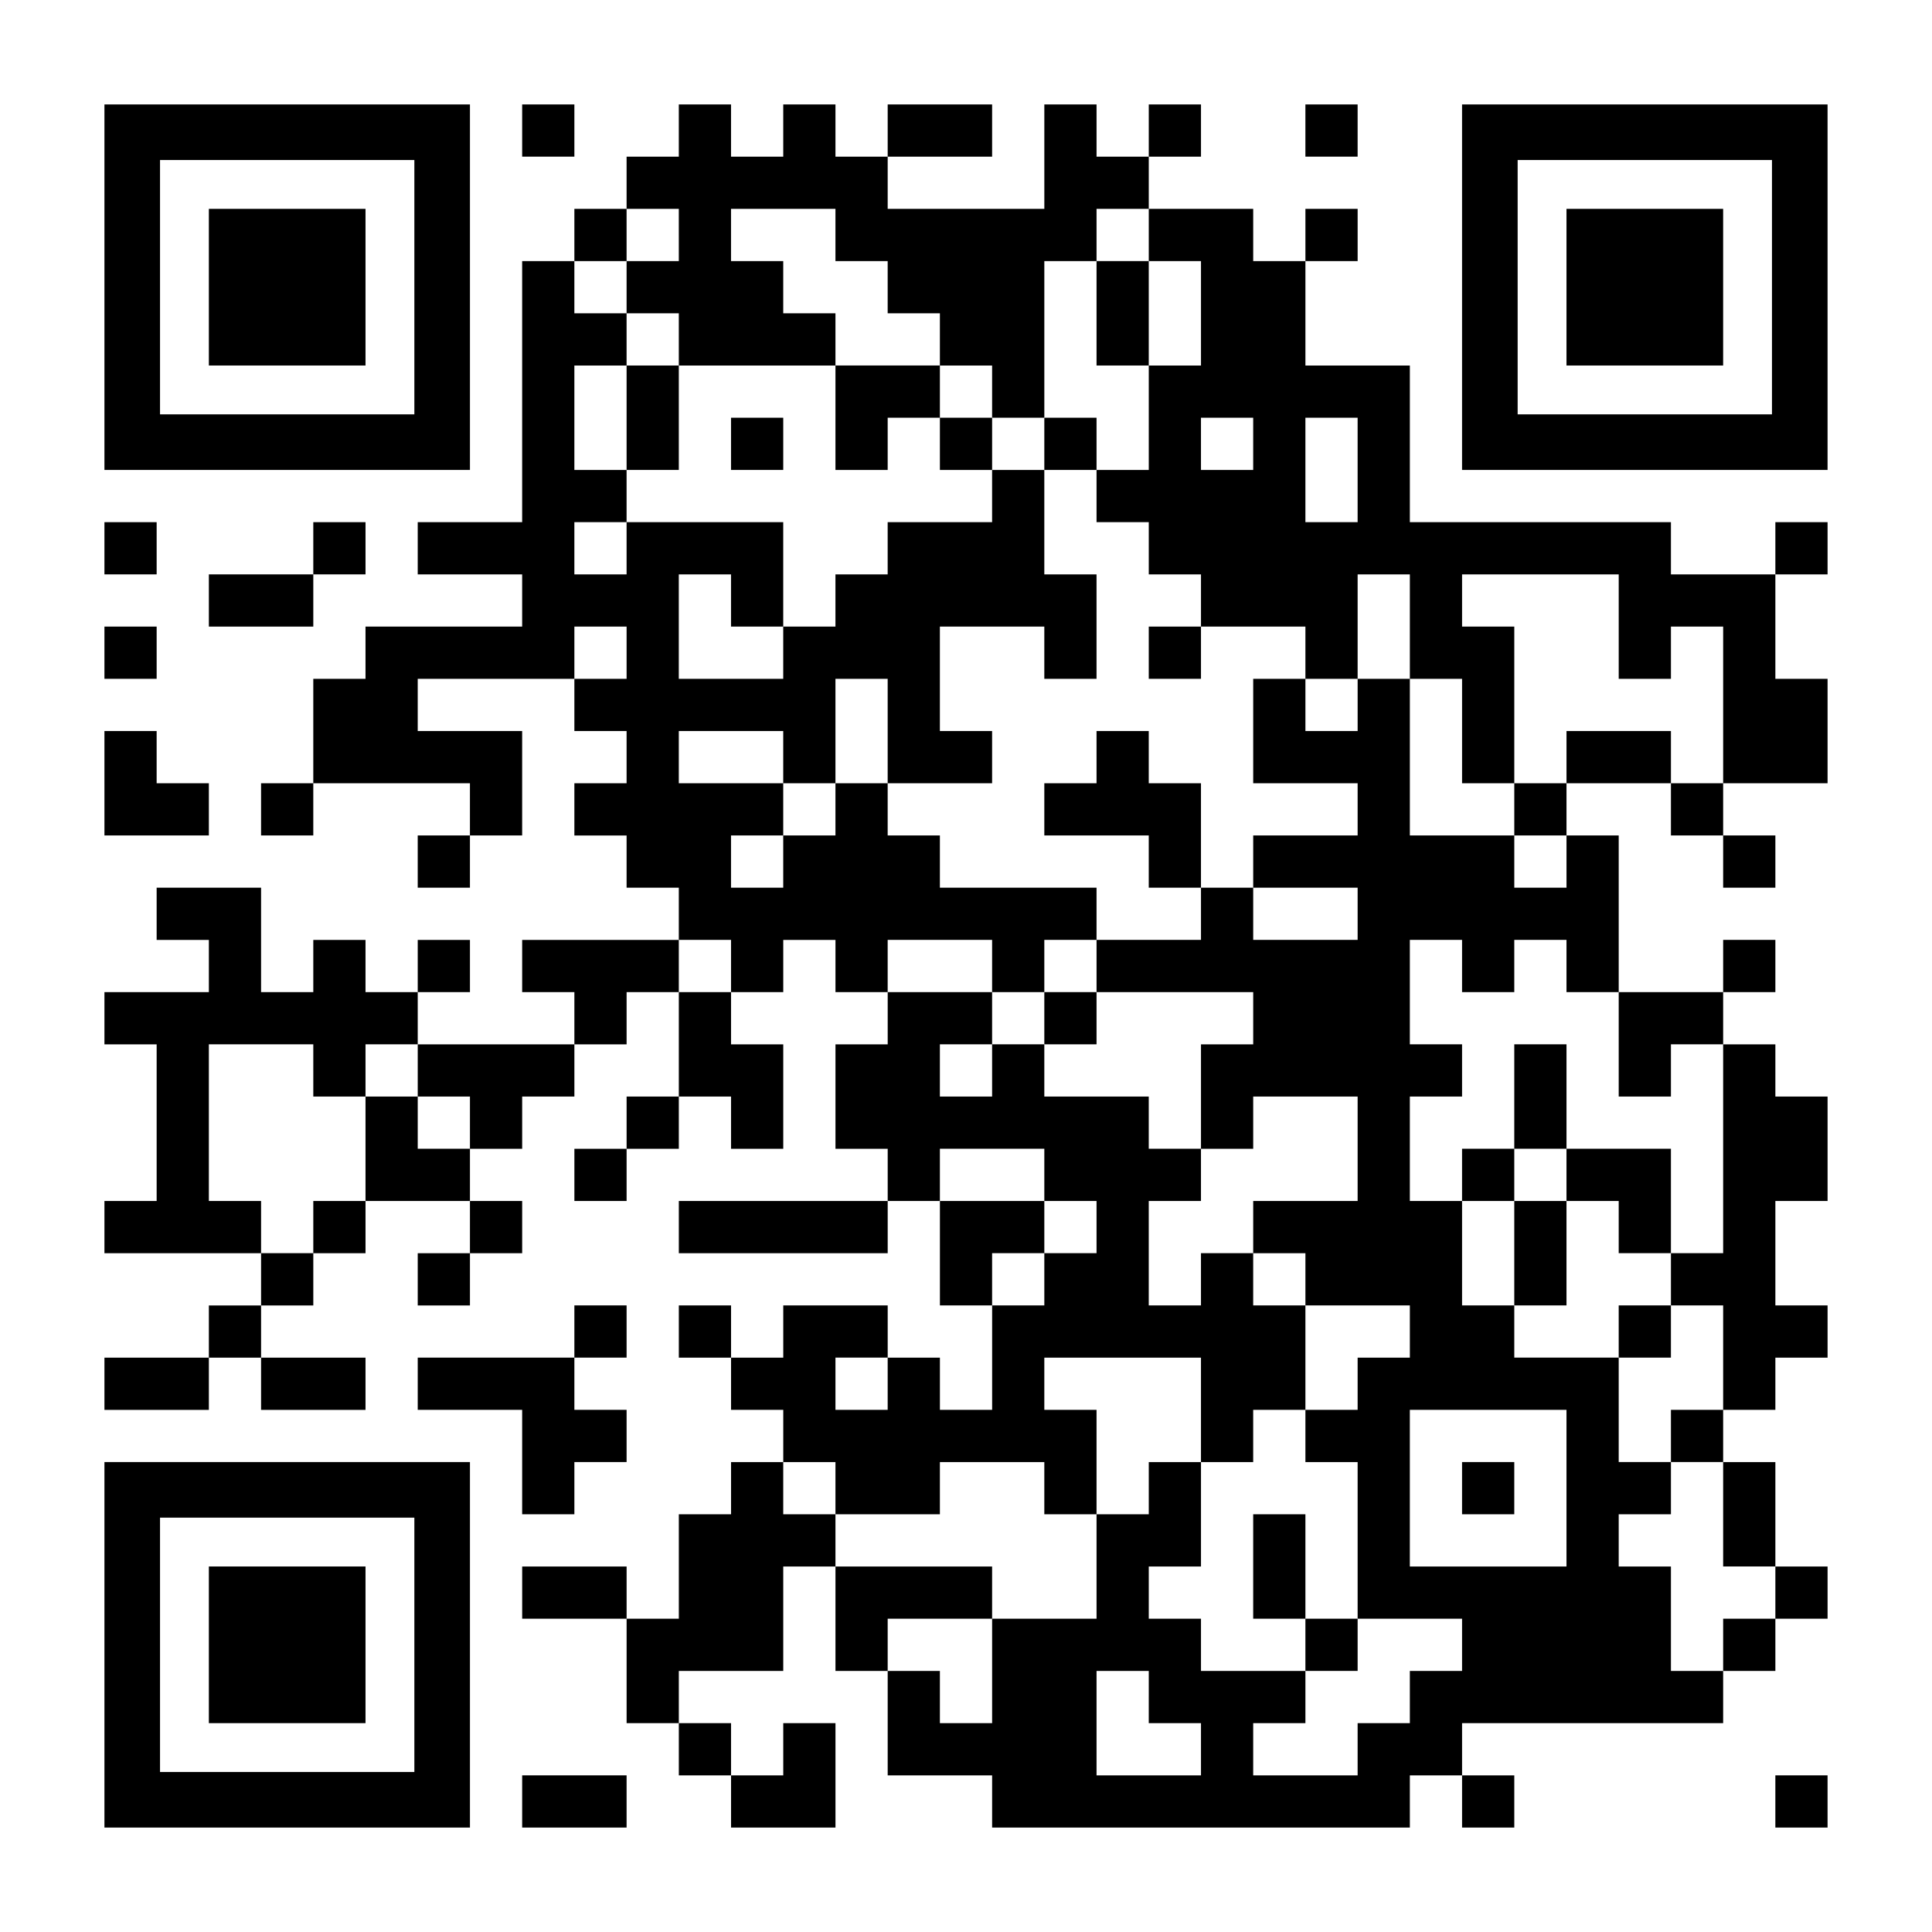
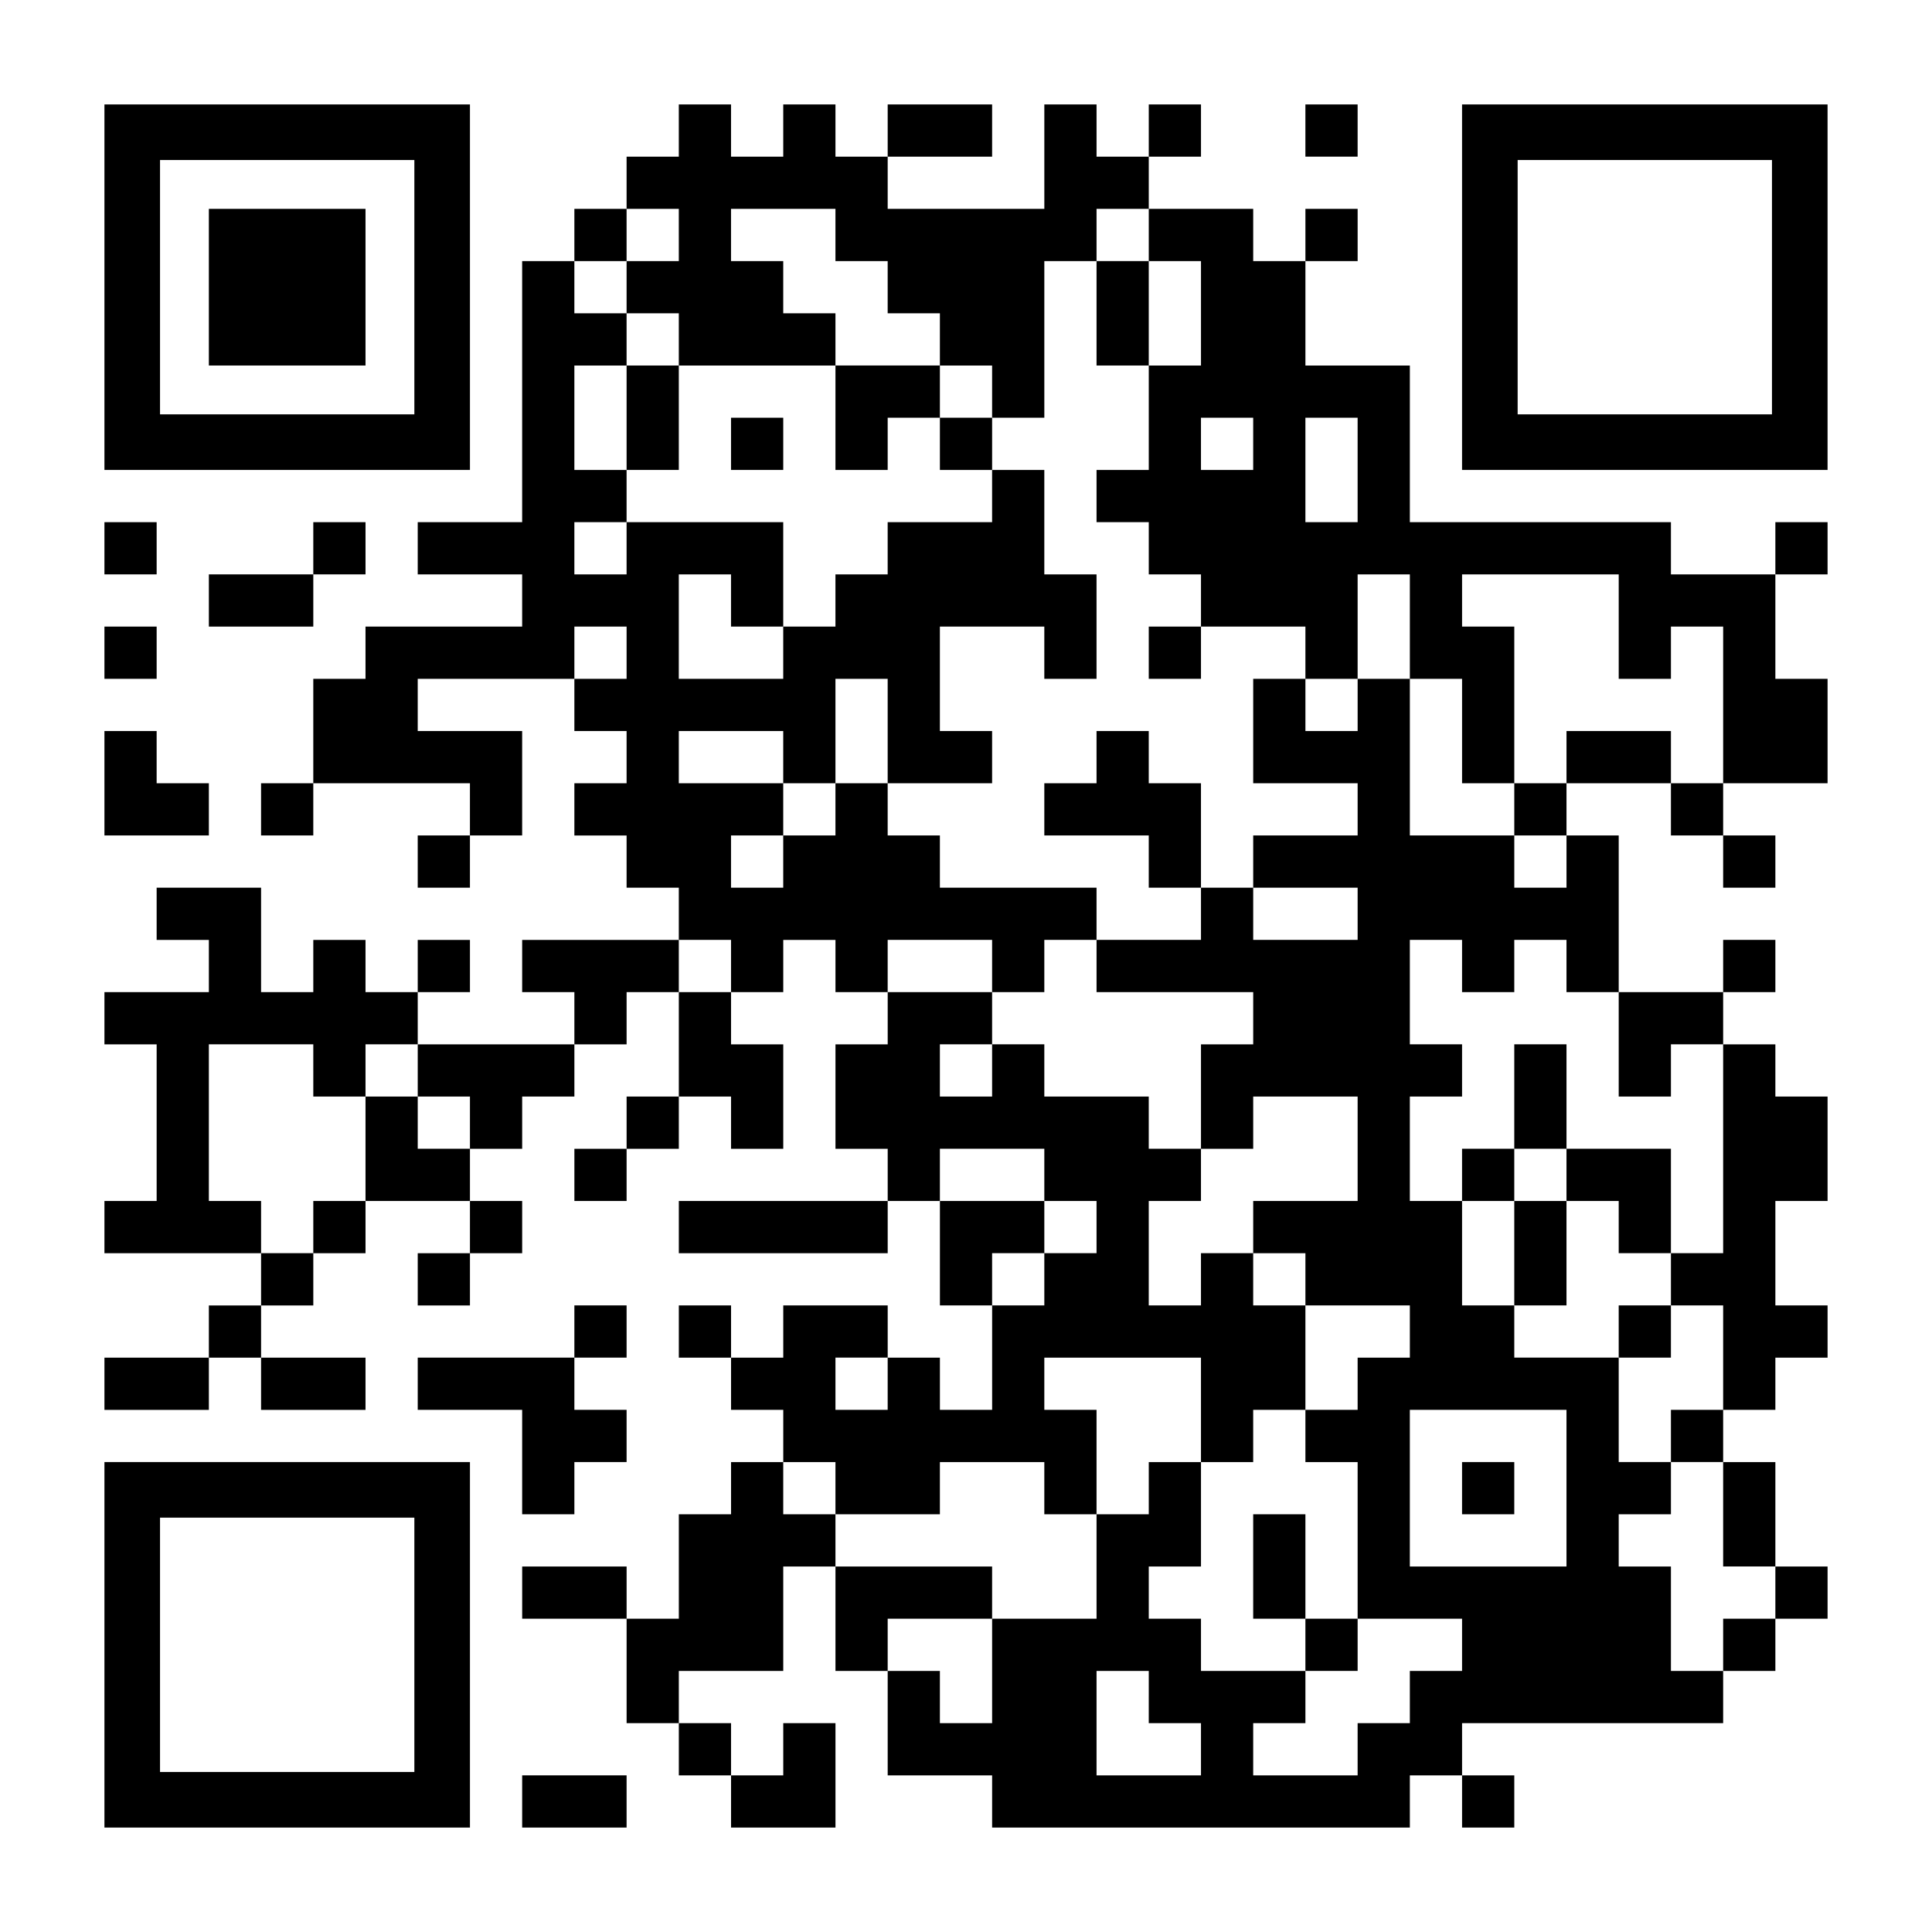
<svg xmlns="http://www.w3.org/2000/svg" version="1.0" width="1147px" height="1147px" viewBox="0 0 1147 1147" preserveAspectRatio="xMidYMid meet">
  <g transform="translate(0,1147) scale(0.1,-0.1)" fill="#000000" stroke="none">
    <path d="M620 9765 l0 -1085 1085 0 1085 0 0 1085 0 1085 -1085 0 -1085 0 0 -1085z m1840 0 l0 -755 -755 0 -755 0 0 755 0 755 755 0 755 0 0 -755z" />
    <path d="M1240 9765 l0 -465 465 0 465 0 0 465 0 465 -465 0 -465 0 0 -465z" />
-     <path d="M3100 10695 l0 -155 155 0 155 0 0 155 0 155 -155 0 -155 0 0 -155z" />
    <path d="M4030 10695 l0 -155 -155 0 -155 0 0 -155 0 -155 -155 0 -155 0 0 -155 0 -155 -155 0 -155 0 0 -775 0 -775 -310 0 -310 0 0 -155 0 -155 310 0 310 0 0 -155 0 -155 -465 0 -465 0 0 -155 0 -155 -155 0 -155 0 0 -310 0 -310 -155 0 -155 0 0 -155 0 -155 155 0 155 0 0 155 0 155 465 0 465 0 0 -155 0 -155 -155 0 -155 0 0 -155 0 -155 155 0 155 0 0 155 0 155 155 0 155 0 0 310 0 310 -310 0 -310 0 0 155 0 155 465 0 465 0 0 -155 0 -155 155 0 155 0 0 -155 0 -155 -155 0 -155 0 0 -155 0 -155 155 0 155 0 0 -155 0 -155 155 0 155 0 0 -155 0 -155 -465 0 -465 0 0 -155 0 -155 155 0 155 0 0 -155 0 -155 -465 0 -465 0 0 155 0 155 155 0 155 0 0 155 0 155 -155 0 -155 0 0 -155 0 -155 -155 0 -155 0 0 155 0 155 -155 0 -155 0 0 -155 0 -155 -155 0 -155 0 0 310 0 310 -310 0 -310 0 0 -155 0 -155 155 0 155 0 0 -155 0 -155 -310 0 -310 0 0 -155 0 -155 155 0 155 0 0 -465 0 -465 -155 0 -155 0 0 -155 0 -155 465 0 465 0 0 -155 0 -155 -155 0 -155 0 0 -155 0 -155 -310 0 -310 0 0 -155 0 -155 310 0 310 0 0 155 0 155 155 0 155 0 0 -155 0 -155 310 0 310 0 0 155 0 155 -310 0 -310 0 0 155 0 155 155 0 155 0 0 155 0 155 155 0 155 0 0 155 0 155 310 0 310 0 0 -155 0 -155 -155 0 -155 0 0 -155 0 -155 155 0 155 0 0 155 0 155 155 0 155 0 0 155 0 155 -155 0 -155 0 0 155 0 155 155 0 155 0 0 155 0 155 155 0 155 0 0 155 0 155 155 0 155 0 0 155 0 155 155 0 155 0 0 -310 0 -310 -155 0 -155 0 0 -155 0 -155 -155 0 -155 0 0 -155 0 -155 155 0 155 0 0 155 0 155 155 0 155 0 0 155 0 155 155 0 155 0 0 -155 0 -155 155 0 155 0 0 310 0 310 -155 0 -155 0 0 155 0 155 155 0 155 0 0 155 0 155 155 0 155 0 0 -155 0 -155 155 0 155 0 0 -155 0 -155 -155 0 -155 0 0 -310 0 -310 155 0 155 0 0 -155 0 -155 -620 0 -620 0 0 -155 0 -155 620 0 620 0 0 155 0 155 155 0 155 0 0 -310 0 -310 155 0 155 0 0 -310 0 -310 -155 0 -155 0 0 155 0 155 -155 0 -155 0 0 155 0 155 -310 0 -310 0 0 -155 0 -155 -155 0 -155 0 0 155 0 155 -155 0 -155 0 0 -155 0 -155 155 0 155 0 0 -155 0 -155 155 0 155 0 0 -155 0 -155 -155 0 -155 0 0 -155 0 -155 -155 0 -155 0 0 -310 0 -310 -155 0 -155 0 0 155 0 155 -310 0 -310 0 0 -155 0 -155 310 0 310 0 0 -310 0 -310 155 0 155 0 0 -155 0 -155 155 0 155 0 0 -155 0 -155 310 0 310 0 0 310 0 310 -155 0 -155 0 0 -155 0 -155 -155 0 -155 0 0 155 0 155 -155 0 -155 0 0 155 0 155 310 0 310 0 0 310 0 310 155 0 155 0 0 -310 0 -310 155 0 155 0 0 -310 0 -310 310 0 310 0 0 -155 0 -155 1240 0 1240 0 0 155 0 155 155 0 155 0 0 -155 0 -155 155 0 155 0 0 155 0 155 -155 0 -155 0 0 155 0 155 775 0 775 0 0 155 0 155 155 0 155 0 0 155 0 155 155 0 155 0 0 155 0 155 -155 0 -155 0 0 310 0 310 -155 0 -155 0 0 155 0 155 155 0 155 0 0 155 0 155 155 0 155 0 0 155 0 155 -155 0 -155 0 0 310 0 310 155 0 155 0 0 310 0 310 -155 0 -155 0 0 155 0 155 -155 0 -155 0 0 155 0 155 155 0 155 0 0 155 0 155 -155 0 -155 0 0 -155 0 -155 -310 0 -310 0 0 465 0 465 -155 0 -155 0 0 155 0 155 310 0 310 0 0 -155 0 -155 155 0 155 0 0 -155 0 -155 155 0 155 0 0 155 0 155 -155 0 -155 0 0 155 0 155 310 0 310 0 0 310 0 310 -155 0 -155 0 0 310 0 310 155 0 155 0 0 155 0 155 -155 0 -155 0 0 -155 0 -155 -310 0 -310 0 0 155 0 155 -775 0 -775 0 0 465 0 465 -310 0 -310 0 0 310 0 310 155 0 155 0 0 155 0 155 -155 0 -155 0 0 -155 0 -155 -155 0 -155 0 0 155 0 155 -310 0 -310 0 0 155 0 155 155 0 155 0 0 155 0 155 -155 0 -155 0 0 -155 0 -155 -155 0 -155 0 0 155 0 155 -155 0 -155 0 0 -310 0 -310 -465 0 -465 0 0 155 0 155 310 0 310 0 0 155 0 155 -310 0 -310 0 0 -155 0 -155 -155 0 -155 0 0 155 0 155 -155 0 -155 0 0 -155 0 -155 -155 0 -155 0 0 155 0 155 -155 0 -155 0 0 -155z m0 -620 l0 -155 -155 0 -155 0 0 -155 0 -155 155 0 155 0 0 -155 0 -155 465 0 465 0 0 155 0 155 -155 0 -155 0 0 155 0 155 -155 0 -155 0 0 155 0 155 310 0 310 0 0 -155 0 -155 155 0 155 0 0 -155 0 -155 155 0 155 0 0 -155 0 -155 155 0 155 0 0 -155 0 -155 155 0 155 0 0 465 0 465 155 0 155 0 0 155 0 155 155 0 155 0 0 -155 0 -155 155 0 155 0 0 -310 0 -310 -155 0 -155 0 0 -310 0 -310 -155 0 -155 0 0 -155 0 -155 155 0 155 0 0 -155 0 -155 155 0 155 0 0 -155 0 -155 310 0 310 0 0 -155 0 -155 155 0 155 0 0 310 0 310 155 0 155 0 0 -310 0 -310 155 0 155 0 0 -310 0 -310 155 0 155 0 0 465 0 465 -155 0 -155 0 0 155 0 155 465 0 465 0 0 -310 0 -310 155 0 155 0 0 155 0 155 155 0 155 0 0 -465 0 -465 -155 0 -155 0 0 155 0 155 -310 0 -310 0 0 -155 0 -155 -155 0 -155 0 0 -155 0 -155 155 0 155 0 0 -155 0 -155 -155 0 -155 0 0 155 0 155 -310 0 -310 0 0 465 0 465 -155 0 -155 0 0 -155 0 -155 -155 0 -155 0 0 155 0 155 -155 0 -155 0 0 -310 0 -310 310 0 310 0 0 -155 0 -155 -310 0 -310 0 0 -155 0 -155 310 0 310 0 0 -155 0 -155 -310 0 -310 0 0 155 0 155 -155 0 -155 0 0 -155 0 -155 -310 0 -310 0 0 -155 0 -155 465 0 465 0 0 -155 0 -155 -155 0 -155 0 0 -310 0 -310 155 0 155 0 0 155 0 155 310 0 310 0 0 -310 0 -310 -310 0 -310 0 0 -155 0 -155 155 0 155 0 0 -155 0 -155 310 0 310 0 0 -155 0 -155 -155 0 -155 0 0 -155 0 -155 -155 0 -155 0 0 -155 0 -155 155 0 155 0 0 -465 0 -465 310 0 310 0 0 -155 0 -155 -155 0 -155 0 0 -155 0 -155 -155 0 -155 0 0 -155 0 -155 -310 0 -310 0 0 155 0 155 155 0 155 0 0 155 0 155 -310 0 -310 0 0 155 0 155 -155 0 -155 0 0 155 0 155 155 0 155 0 0 310 0 310 -155 0 -155 0 0 -155 0 -155 -155 0 -155 0 0 -310 0 -310 -310 0 -310 0 0 -310 0 -310 -155 0 -155 0 0 155 0 155 -155 0 -155 0 0 155 0 155 310 0 310 0 0 155 0 155 -465 0 -465 0 0 155 0 155 -155 0 -155 0 0 155 0 155 155 0 155 0 0 -155 0 -155 310 0 310 0 0 155 0 155 310 0 310 0 0 -155 0 -155 155 0 155 0 0 310 0 310 -155 0 -155 0 0 155 0 155 465 0 465 0 0 -310 0 -310 155 0 155 0 0 155 0 155 155 0 155 0 0 310 0 310 -155 0 -155 0 0 155 0 155 -155 0 -155 0 0 -155 0 -155 -155 0 -155 0 0 310 0 310 155 0 155 0 0 155 0 155 -155 0 -155 0 0 155 0 155 -310 0 -310 0 0 155 0 155 -155 0 -155 0 0 -155 0 -155 -155 0 -155 0 0 155 0 155 155 0 155 0 0 155 0 155 -310 0 -310 0 0 155 0 155 310 0 310 0 0 -155 0 -155 155 0 155 0 0 155 0 155 155 0 155 0 0 155 0 155 -465 0 -465 0 0 155 0 155 -155 0 -155 0 0 155 0 155 -155 0 -155 0 0 -155 0 -155 -155 0 -155 0 0 -155 0 -155 -155 0 -155 0 0 155 0 155 155 0 155 0 0 155 0 155 -310 0 -310 0 0 155 0 155 310 0 310 0 0 -155 0 -155 155 0 155 0 0 310 0 310 155 0 155 0 0 -310 0 -310 310 0 310 0 0 155 0 155 -155 0 -155 0 0 310 0 310 310 0 310 0 0 -155 0 -155 155 0 155 0 0 310 0 310 -155 0 -155 0 0 310 0 310 -155 0 -155 0 0 -155 0 -155 -310 0 -310 0 0 -155 0 -155 -155 0 -155 0 0 -155 0 -155 -155 0 -155 0 0 -155 0 -155 -310 0 -310 0 0 310 0 310 155 0 155 0 0 -155 0 -155 155 0 155 0 0 310 0 310 -465 0 -465 0 0 -155 0 -155 -155 0 -155 0 0 155 0 155 155 0 155 0 0 155 0 155 -155 0 -155 0 0 310 0 310 155 0 155 0 0 155 0 155 -155 0 -155 0 0 155 0 155 155 0 155 0 0 155 0 155 155 0 155 0 0 -155z m3410 -1240 l0 -155 -155 0 -155 0 0 155 0 155 155 0 155 0 0 -155z m620 -155 l0 -310 -155 0 -155 0 0 310 0 310 155 0 155 0 0 -310z m-4340 -1085 l0 -155 -155 0 -155 0 0 155 0 155 155 0 155 0 0 -155z m620 -1860 l0 -155 -155 0 -155 0 0 155 0 155 155 0 155 0 0 -155z m4340 0 l0 -155 155 0 155 0 0 155 0 155 155 0 155 0 0 -155 0 -155 155 0 155 0 0 -310 0 -310 155 0 155 0 0 155 0 155 155 0 155 0 0 -620 0 -620 -155 0 -155 0 0 -155 0 -155 155 0 155 0 0 -310 0 -310 -155 0 -155 0 0 -155 0 -155 155 0 155 0 0 -310 0 -310 155 0 155 0 0 -155 0 -155 -155 0 -155 0 0 -155 0 -155 -155 0 -155 0 0 310 0 310 -155 0 -155 0 0 155 0 155 155 0 155 0 0 155 0 155 -155 0 -155 0 0 310 0 310 -310 0 -310 0 0 155 0 155 -155 0 -155 0 0 310 0 310 -155 0 -155 0 0 310 0 310 155 0 155 0 0 155 0 155 -155 0 -155 0 0 310 0 310 155 0 155 0 0 -155z m-6820 -620 l0 -155 155 0 155 0 0 155 0 155 155 0 155 0 0 -155 0 -155 155 0 155 0 0 -155 0 -155 -155 0 -155 0 0 155 0 155 -155 0 -155 0 0 -310 0 -310 -155 0 -155 0 0 -155 0 -155 -155 0 -155 0 0 155 0 155 -155 0 -155 0 0 465 0 465 310 0 310 0 0 -155z m4340 -620 l0 -155 155 0 155 0 0 -155 0 -155 -155 0 -155 0 0 -155 0 -155 -155 0 -155 0 0 155 0 155 155 0 155 0 0 155 0 155 -310 0 -310 0 0 155 0 155 310 0 310 0 0 -155z m-930 -1240 l0 -155 -155 0 -155 0 0 155 0 155 155 0 155 0 0 -155z m4030 -620 l0 -465 -465 0 -465 0 0 465 0 465 465 0 465 0 0 -465z m-2480 -1240 l0 -155 155 0 155 0 0 -155 0 -155 -310 0 -310 0 0 310 0 310 155 0 155 0 0 -155z" />
    <path d="M6510 9610 l0 -310 155 0 155 0 0 310 0 310 -155 0 -155 0 0 -310z" />
    <path d="M3720 8990 l0 -310 155 0 155 0 0 310 0 310 -155 0 -155 0 0 -310z" />
    <path d="M4960 8990 l0 -310 155 0 155 0 0 155 0 155 155 0 155 0 0 -155 0 -155 155 0 155 0 0 155 0 155 -155 0 -155 0 0 155 0 155 -310 0 -310 0 0 -310z" />
    <path d="M4340 8835 l0 -155 155 0 155 0 0 155 0 155 -155 0 -155 0 0 -155z" />
-     <path d="M6200 8835 l0 -155 155 0 155 0 0 155 0 155 -155 0 -155 0 0 -155z" />
+     <path d="M6200 8835 z" />
    <path d="M6820 7595 l0 -155 155 0 155 0 0 155 0 155 -155 0 -155 0 0 -155z" />
    <path d="M6510 6975 l0 -155 -155 0 -155 0 0 -155 0 -155 310 0 310 0 0 -155 0 -155 155 0 155 0 0 310 0 310 -155 0 -155 0 0 155 0 155 -155 0 -155 0 0 -155z" />
-     <path d="M6200 5425 l0 -155 155 0 155 0 0 155 0 155 -155 0 -155 0 0 -155z" />
    <path d="M7440 2170 l0 -310 155 0 155 0 0 -155 0 -155 155 0 155 0 0 155 0 155 -155 0 -155 0 0 310 0 310 -155 0 -155 0 0 -310z" />
    <path d="M8990 4960 l0 -310 -155 0 -155 0 0 -155 0 -155 155 0 155 0 0 -310 0 -310 155 0 155 0 0 310 0 310 155 0 155 0 0 -155 0 -155 155 0 155 0 0 310 0 310 -310 0 -310 0 0 310 0 310 -155 0 -155 0 0 -310z m310 -465 l0 -155 -155 0 -155 0 0 155 0 155 155 0 155 0 0 -155z" />
    <path d="M9610 3565 l0 -155 155 0 155 0 0 155 0 155 -155 0 -155 0 0 -155z" />
    <path d="M8680 2635 l0 -155 155 0 155 0 0 155 0 155 -155 0 -155 0 0 -155z" />
    <path d="M7750 10695 l0 -155 155 0 155 0 0 155 0 155 -155 0 -155 0 0 -155z" />
    <path d="M8680 9765 l0 -1085 1085 0 1085 0 0 1085 0 1085 -1085 0 -1085 0 0 -1085z m1840 0 l0 -755 -755 0 -755 0 0 755 0 755 755 0 755 0 0 -755z" />
-     <path d="M9300 9765 l0 -465 465 0 465 0 0 465 0 465 -465 0 -465 0 0 -465z" />
    <path d="M620 8215 l0 -155 155 0 155 0 0 155 0 155 -155 0 -155 0 0 -155z" />
    <path d="M1860 8215 l0 -155 -310 0 -310 0 0 -155 0 -155 310 0 310 0 0 155 0 155 155 0 155 0 0 155 0 155 -155 0 -155 0 0 -155z" />
    <path d="M620 7595 l0 -155 155 0 155 0 0 155 0 155 -155 0 -155 0 0 -155z" />
    <path d="M620 6820 l0 -310 310 0 310 0 0 155 0 155 -155 0 -155 0 0 155 0 155 -155 0 -155 0 0 -310z" />
    <path d="M3410 3565 l0 -155 -465 0 -465 0 0 -155 0 -155 310 0 310 0 0 -310 0 -310 155 0 155 0 0 155 0 155 155 0 155 0 0 155 0 155 -155 0 -155 0 0 155 0 155 155 0 155 0 0 155 0 155 -155 0 -155 0 0 -155z" />
    <path d="M620 1705 l0 -1085 1085 0 1085 0 0 1085 0 1085 -1085 0 -1085 0 0 -1085z m1840 0 l0 -755 -755 0 -755 0 0 755 0 755 755 0 755 0 0 -755z" />
-     <path d="M1240 1705 l0 -465 465 0 465 0 0 465 0 465 -465 0 -465 0 0 -465z" />
    <path d="M3100 775 l0 -155 310 0 310 0 0 155 0 155 -310 0 -310 0 0 -155z" />
-     <path d="M10540 775 l0 -155 155 0 155 0 0 155 0 155 -155 0 -155 0 0 -155z" />
  </g>
</svg>